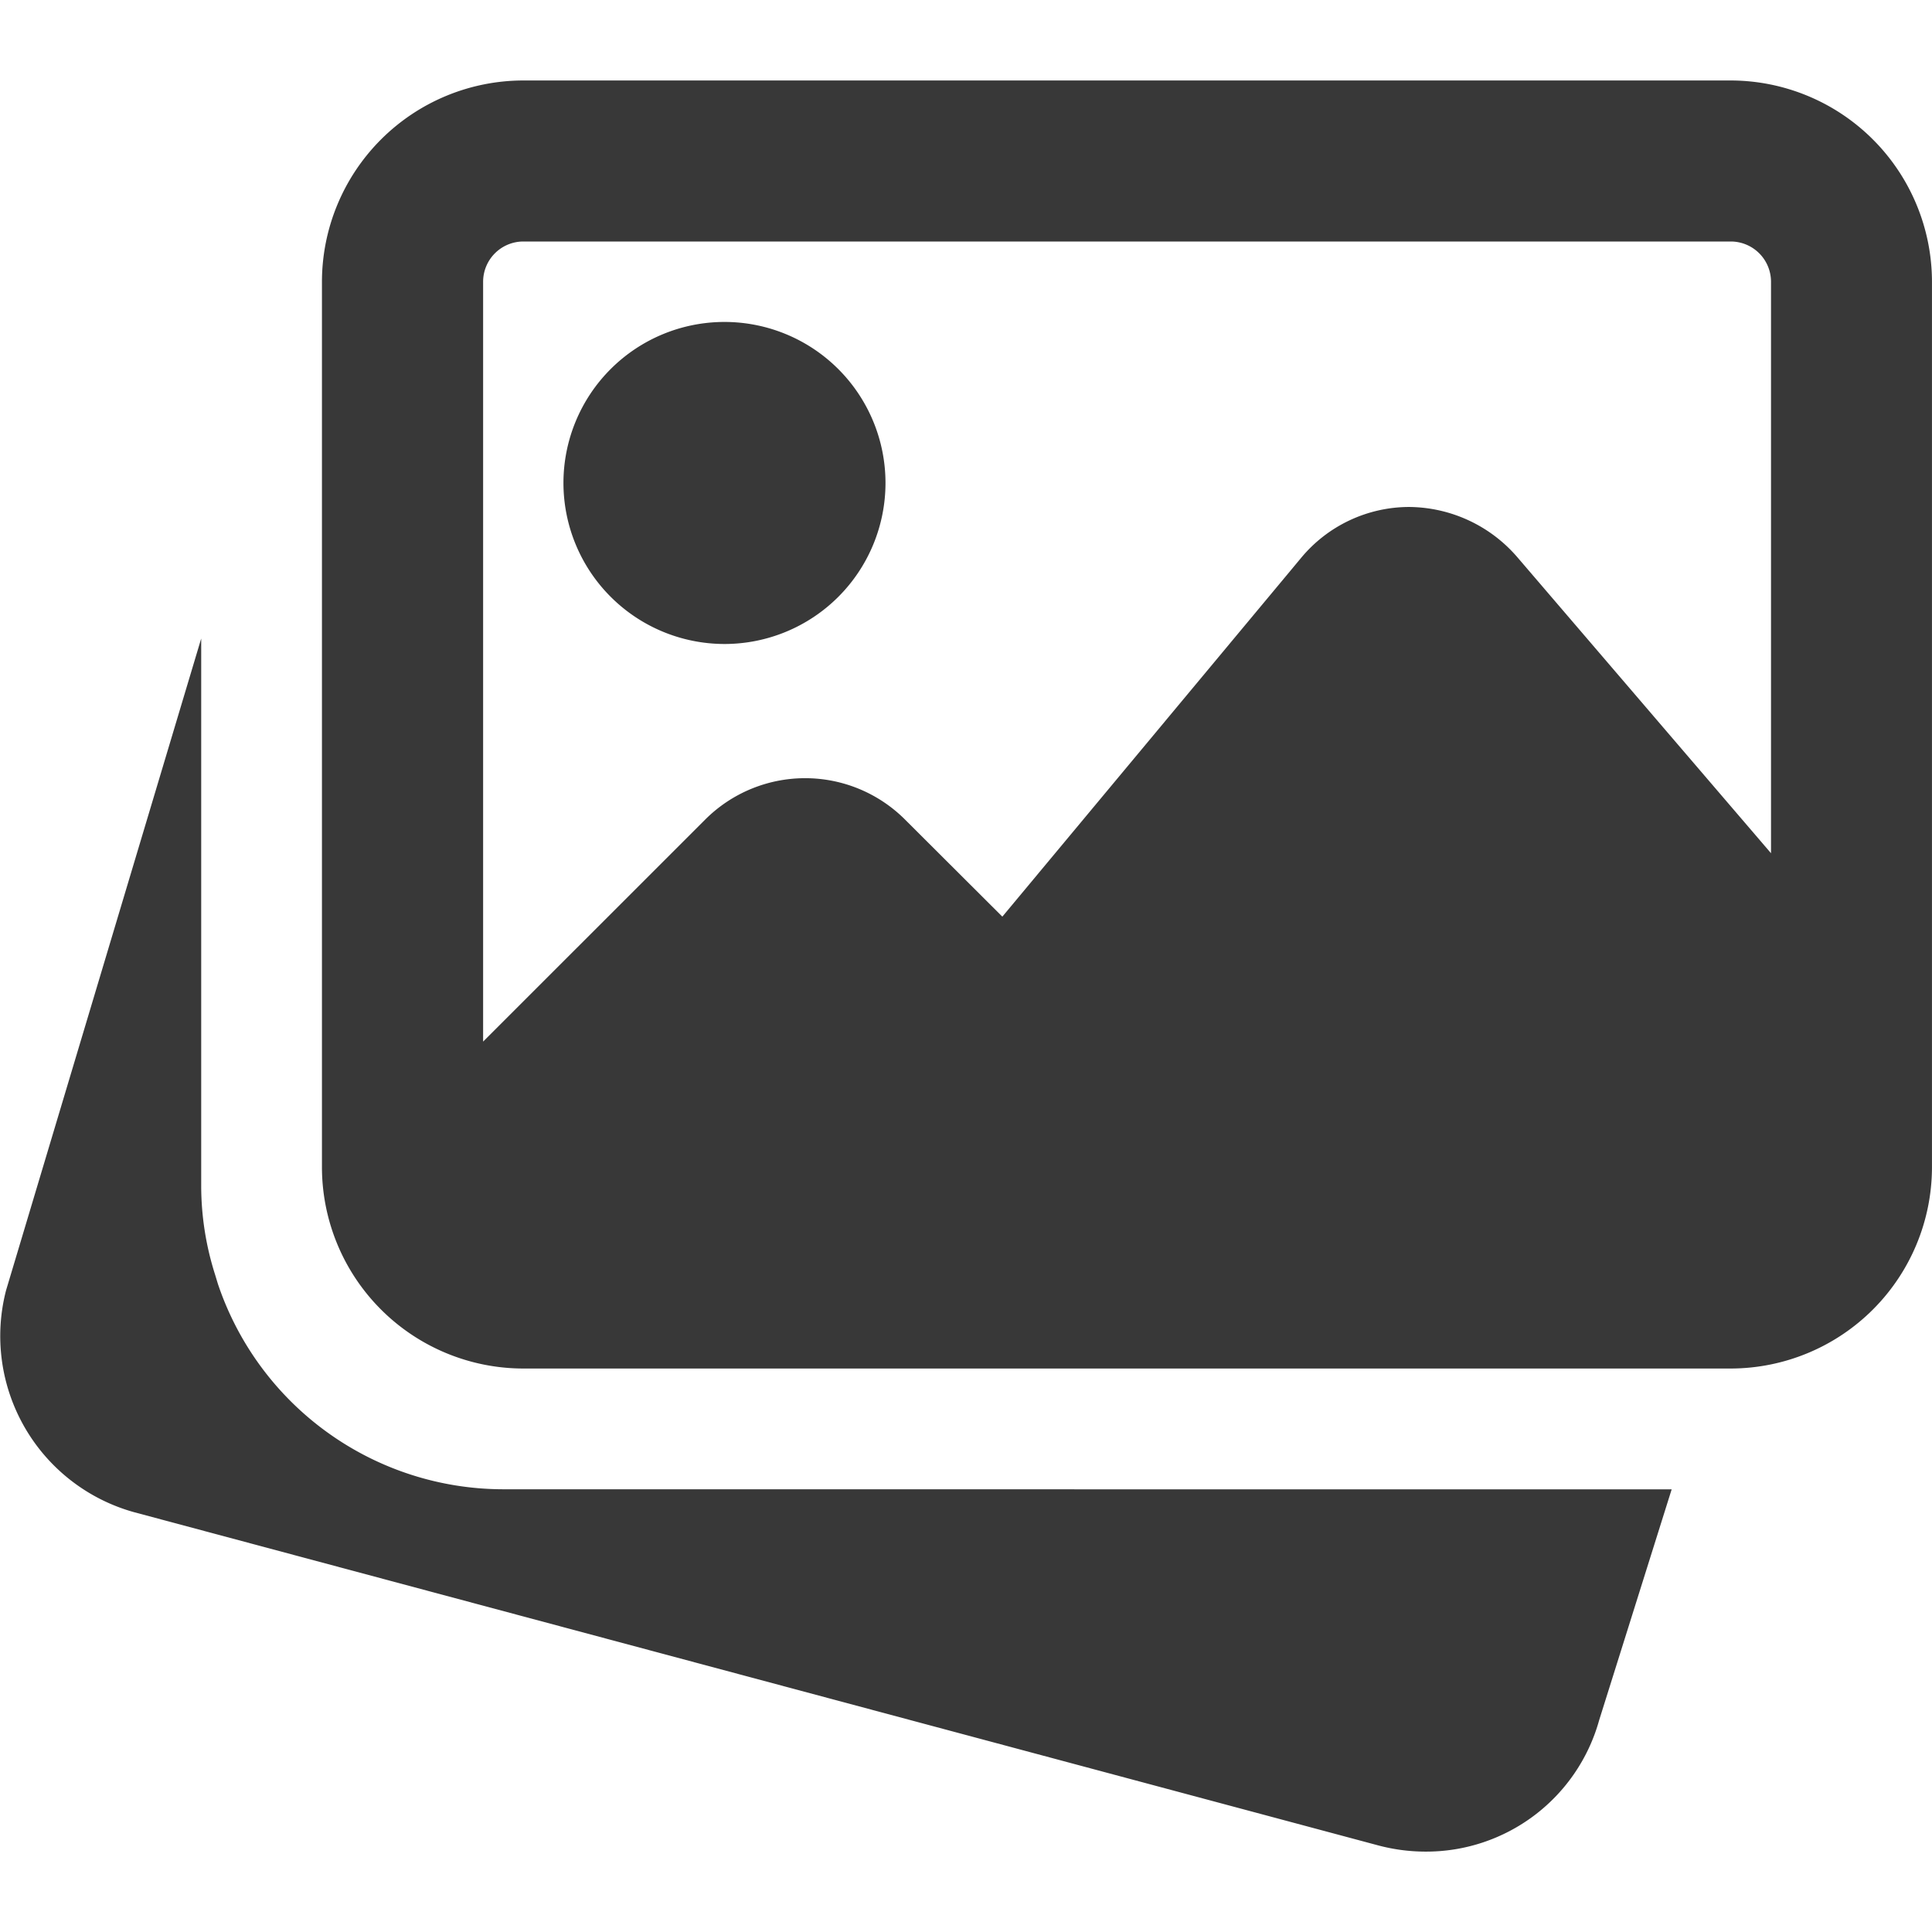
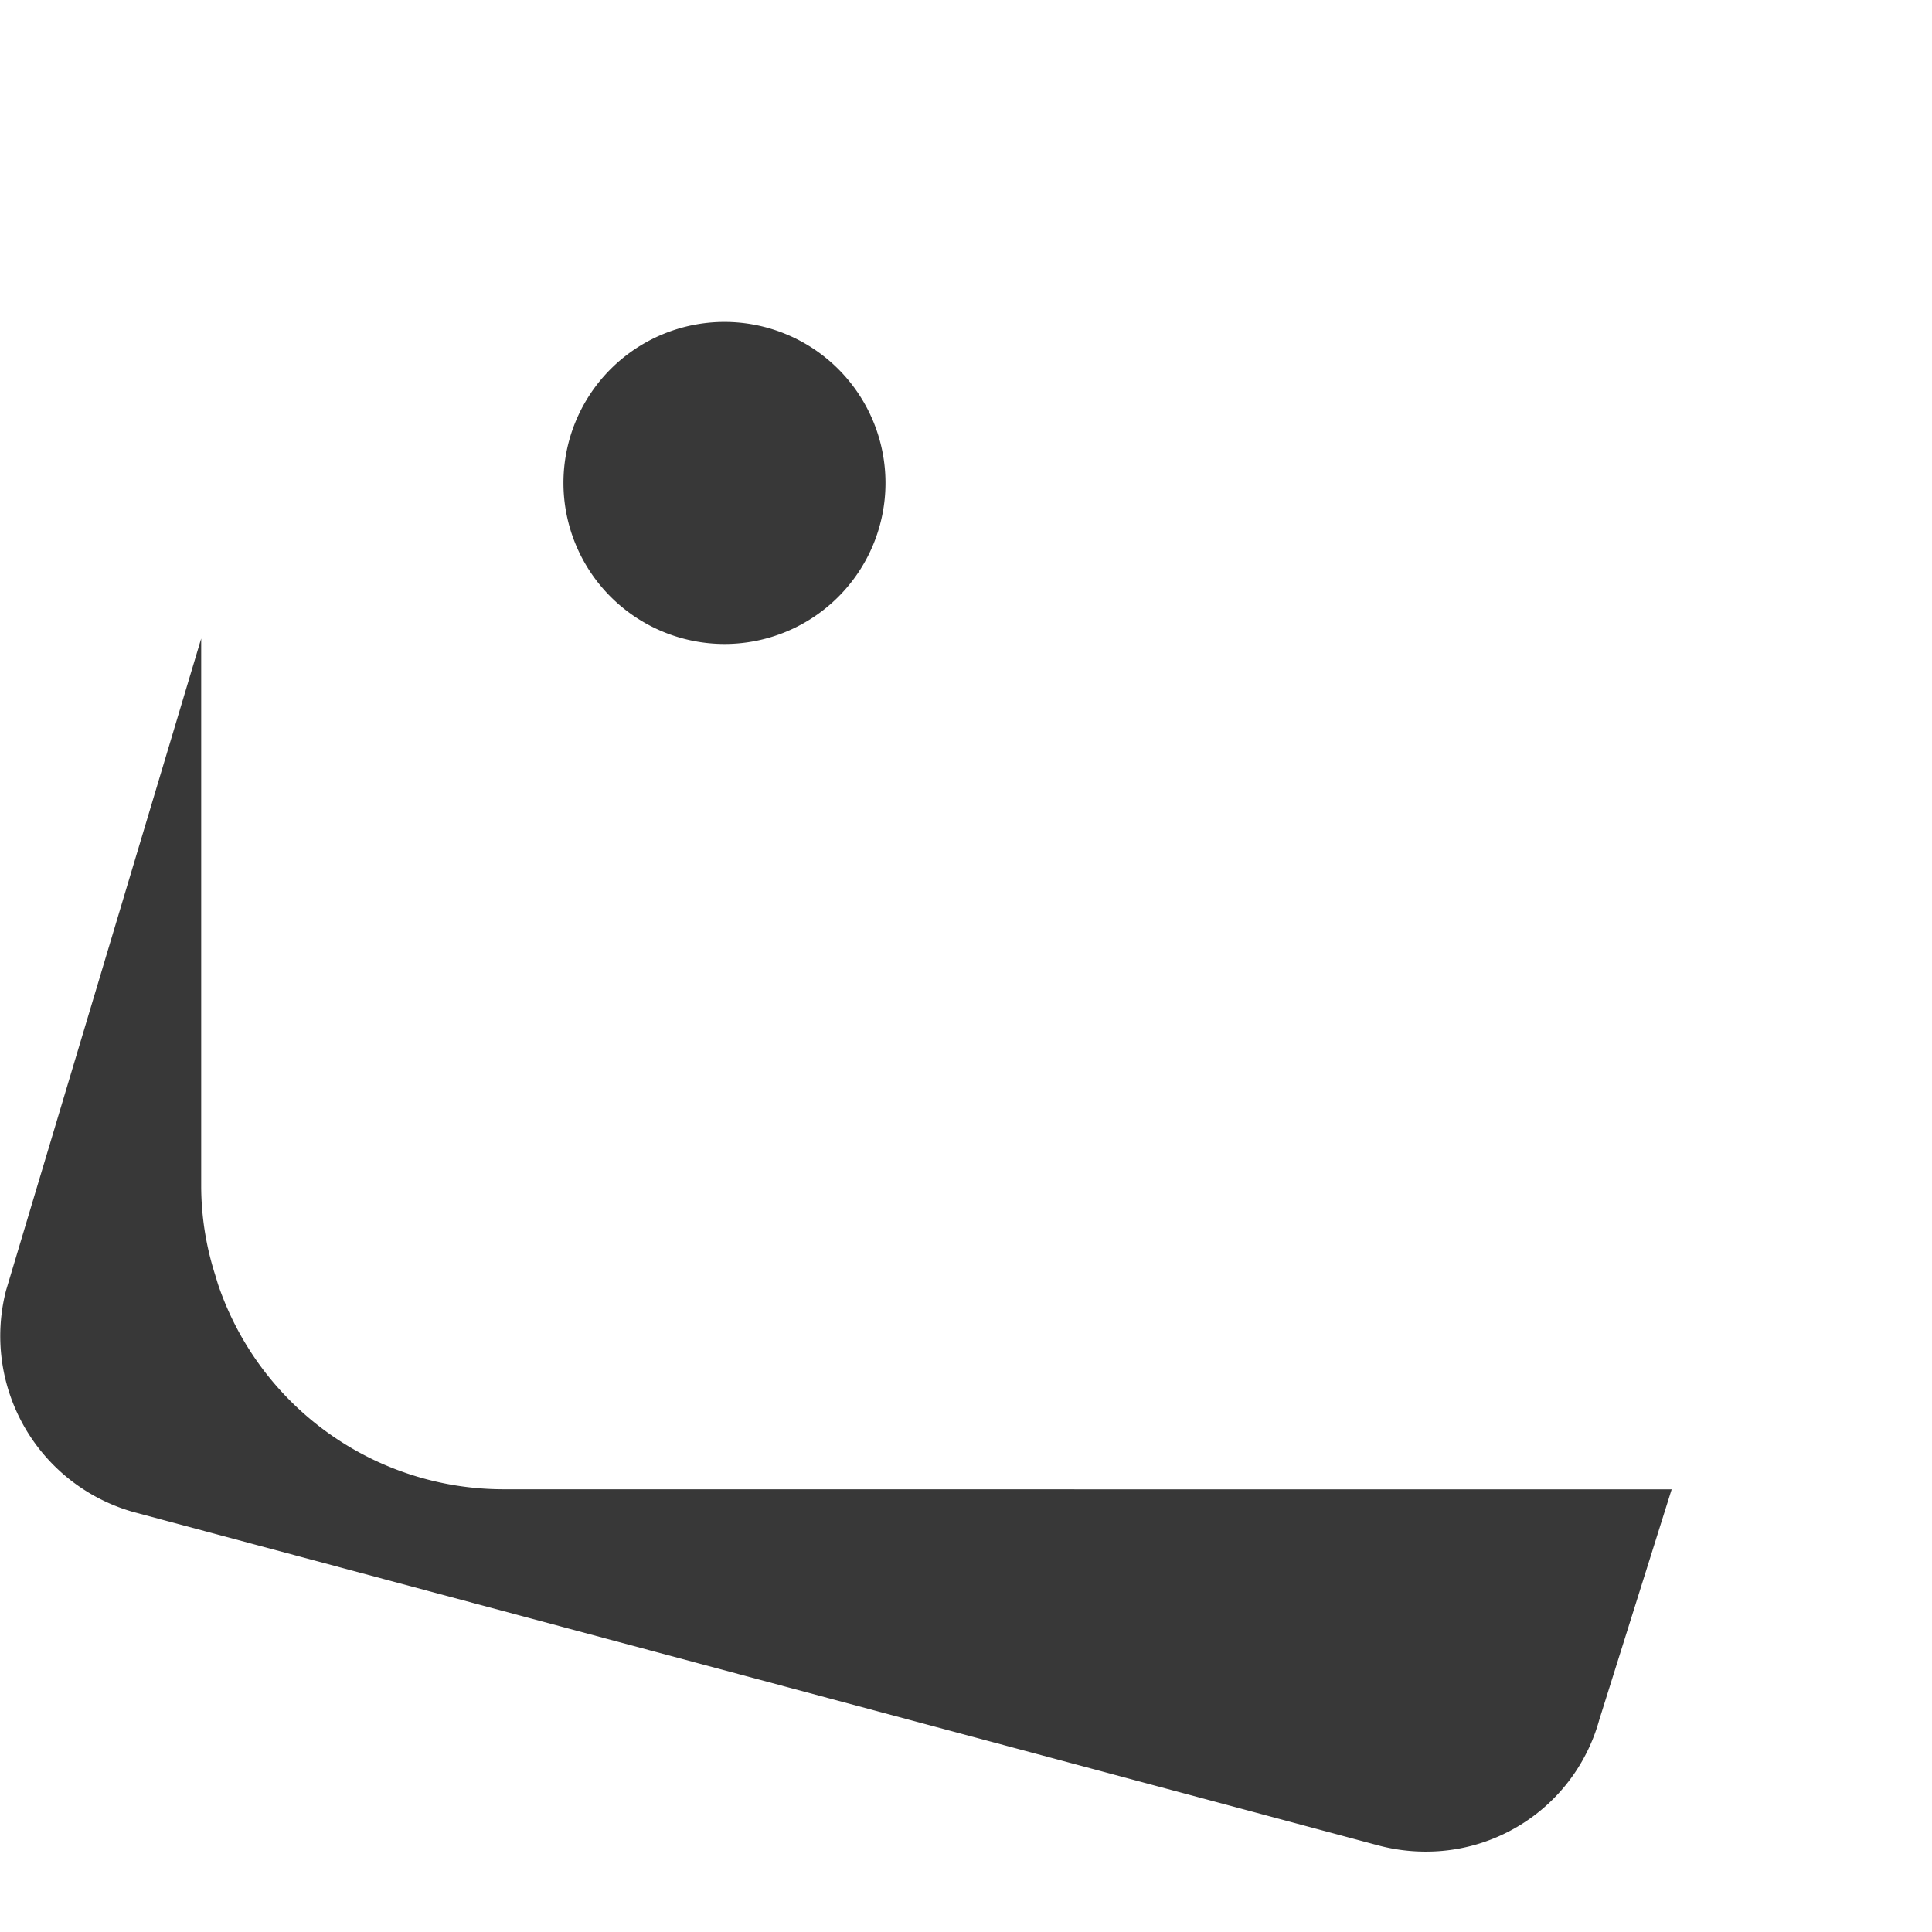
<svg xmlns="http://www.w3.org/2000/svg" width="64" height="64" viewBox="0 0 64 64">
  <defs>
    <clipPath id="b">
      <rect width="64" height="64" />
    </clipPath>
  </defs>
  <g id="a" clip-path="url(#b)">
    <g transform="translate(0 2.174)">
      <path d="M16.665,176.557a9.985,9.985,0,0,1-9.446-6.8l-.093-.307a9.734,9.734,0,0,1-.461-2.891V148.375L.2,169.97a6.056,6.056,0,0,0,4.245,7.347L45.677,188.36a6.117,6.117,0,0,0,1.536.2,5.946,5.946,0,0,0,5.763-4.36l2.4-7.64Zm0,0" transform="translate(0 -129.397)" fill="#383838" />
      <path d="M154.654,75.159a5.334,5.334,0,1,0-5.334-5.334A5.339,5.339,0,0,0,154.654,75.159Zm0,0" transform="translate(-130.655 -56)" fill="#383838" />
-       <path d="M131.988.492h-40A6.676,6.676,0,0,0,85.32,7.159V36.493a6.676,6.676,0,0,0,6.667,6.667h40a6.676,6.676,0,0,0,6.667-6.667V7.159A6.676,6.676,0,0,0,131.988.492Zm-40,5.334h40a1.334,1.334,0,0,1,1.334,1.334V26.09l-8.424-9.83a4.777,4.777,0,0,0-3.576-1.64,4.661,4.661,0,0,0-3.563,1.683l-9.9,11.888-3.227-3.219a4.681,4.681,0,0,0-6.613,0l-7.36,7.358V7.159A1.334,1.334,0,0,1,91.987,5.826Zm0,0" transform="translate(-74.655)" fill="#383838" />
    </g>
  </g>
</svg>